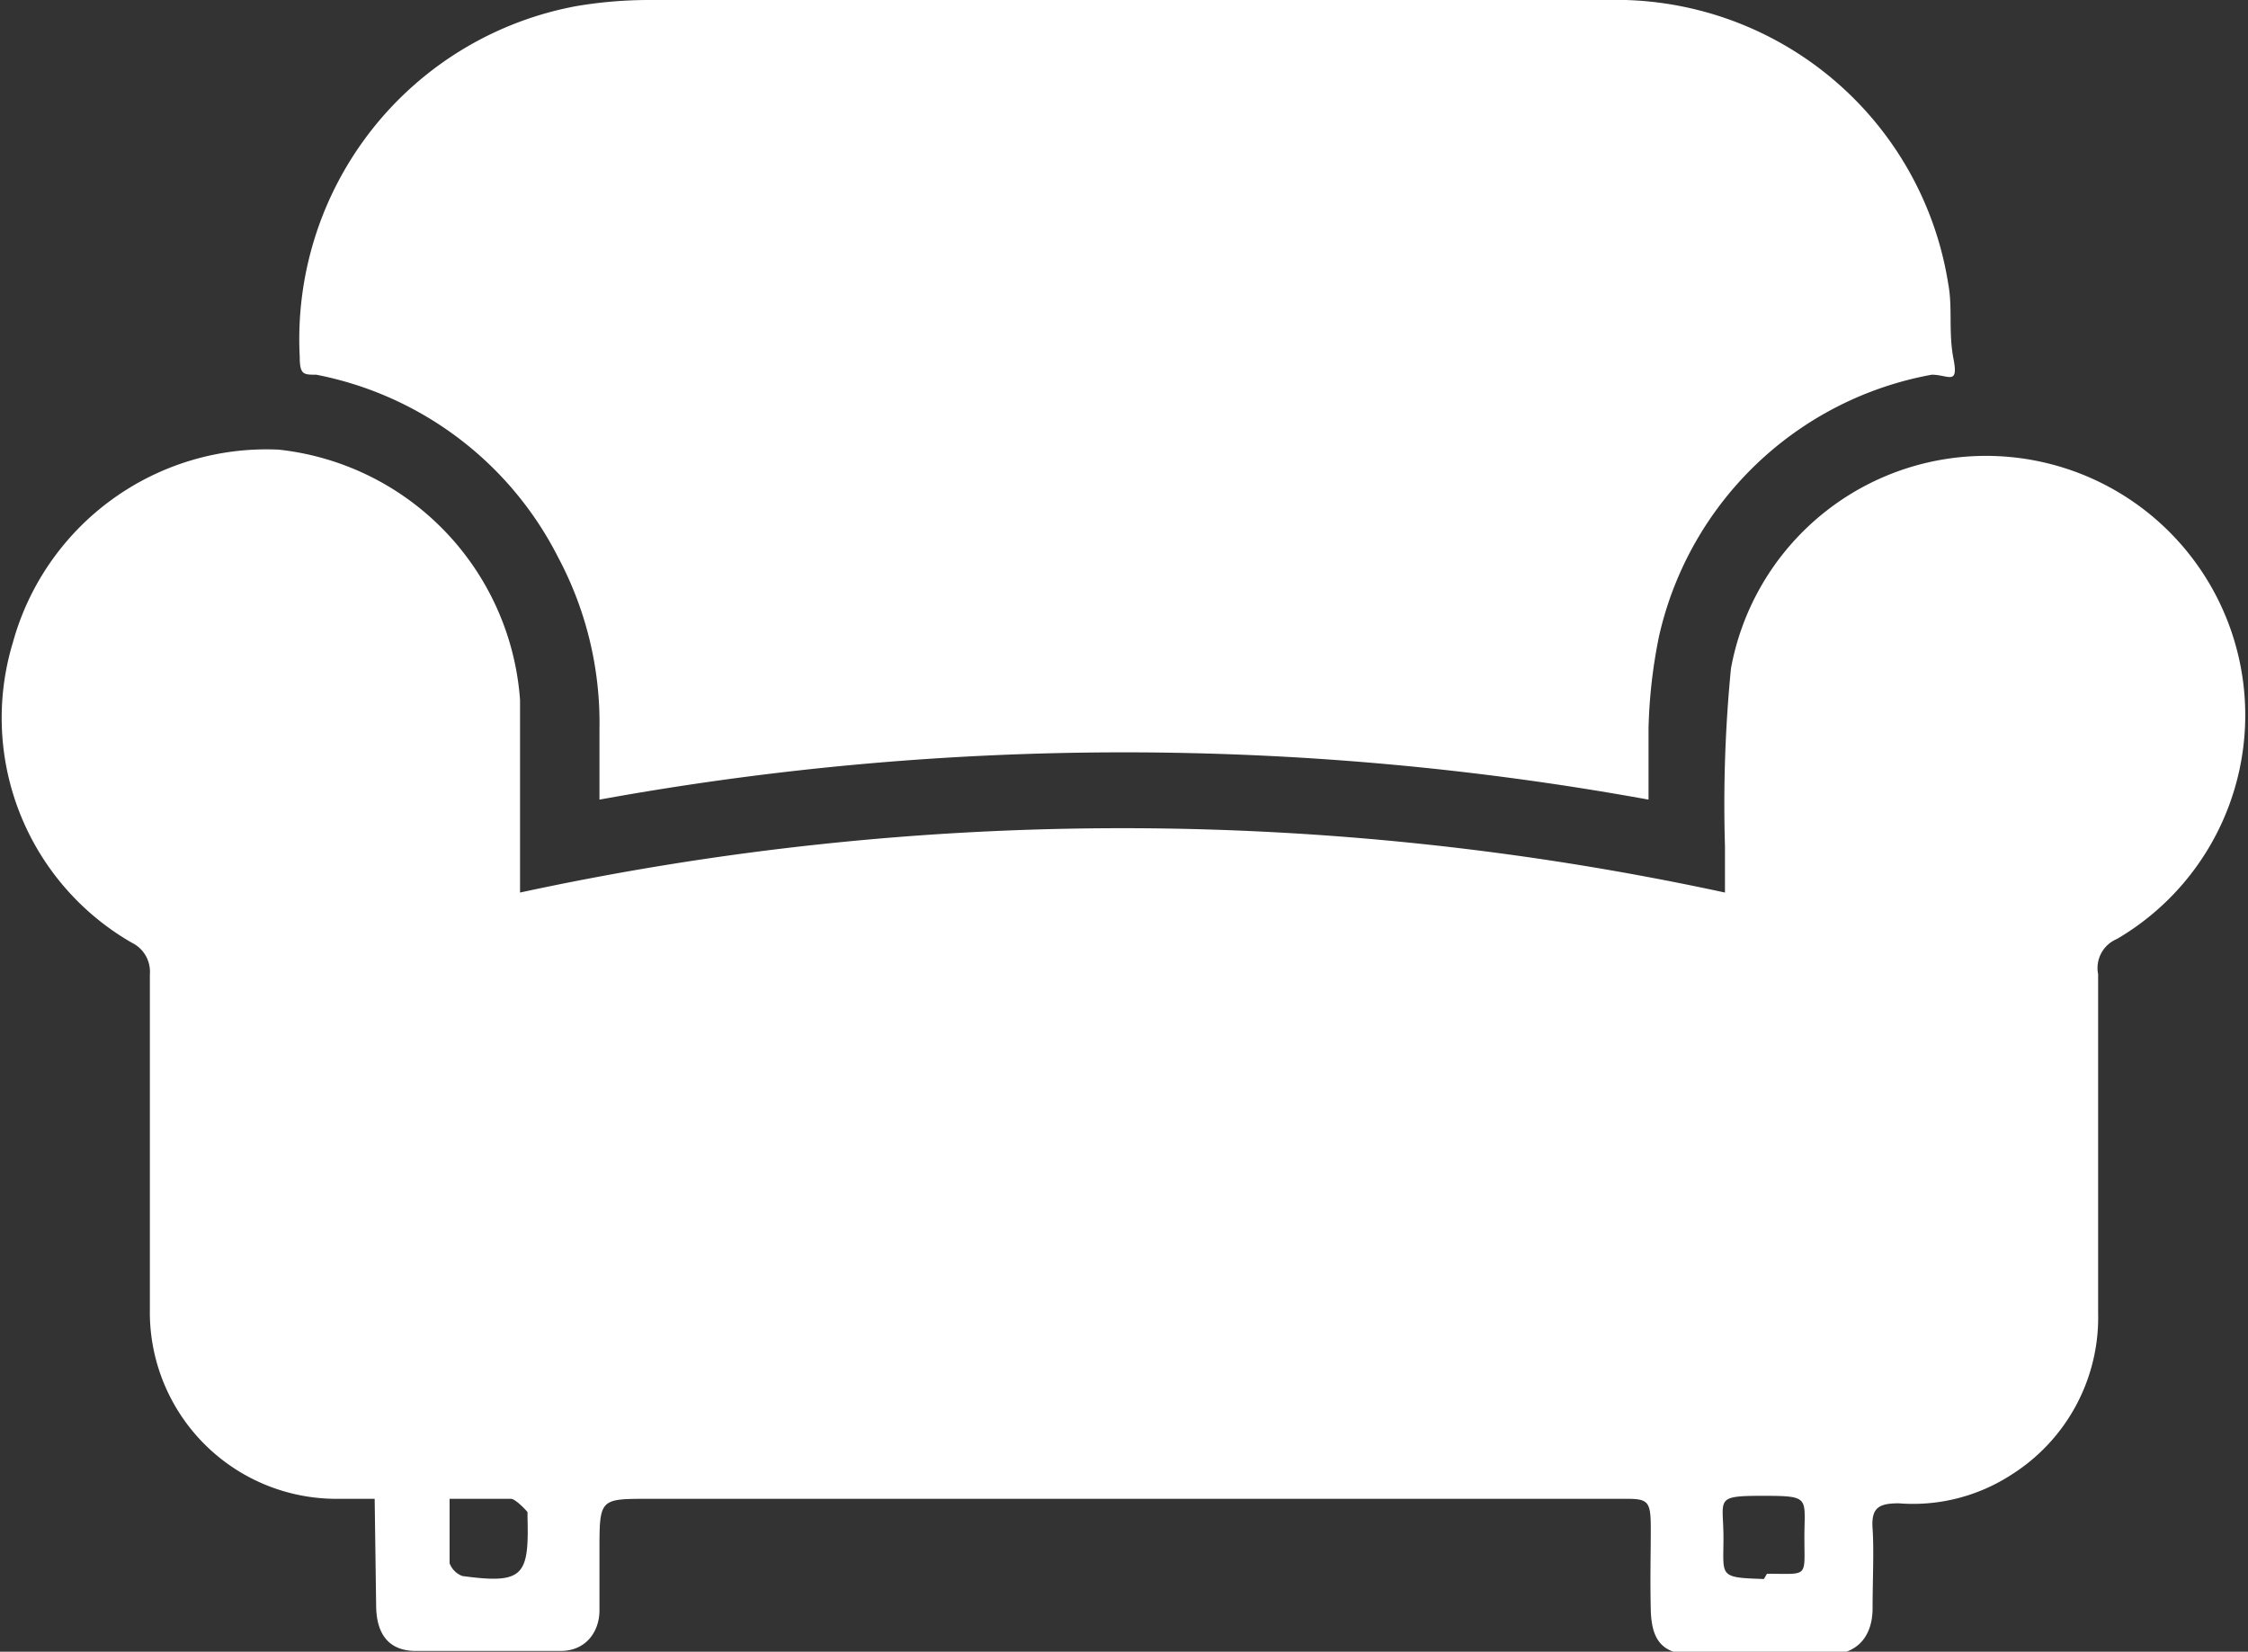
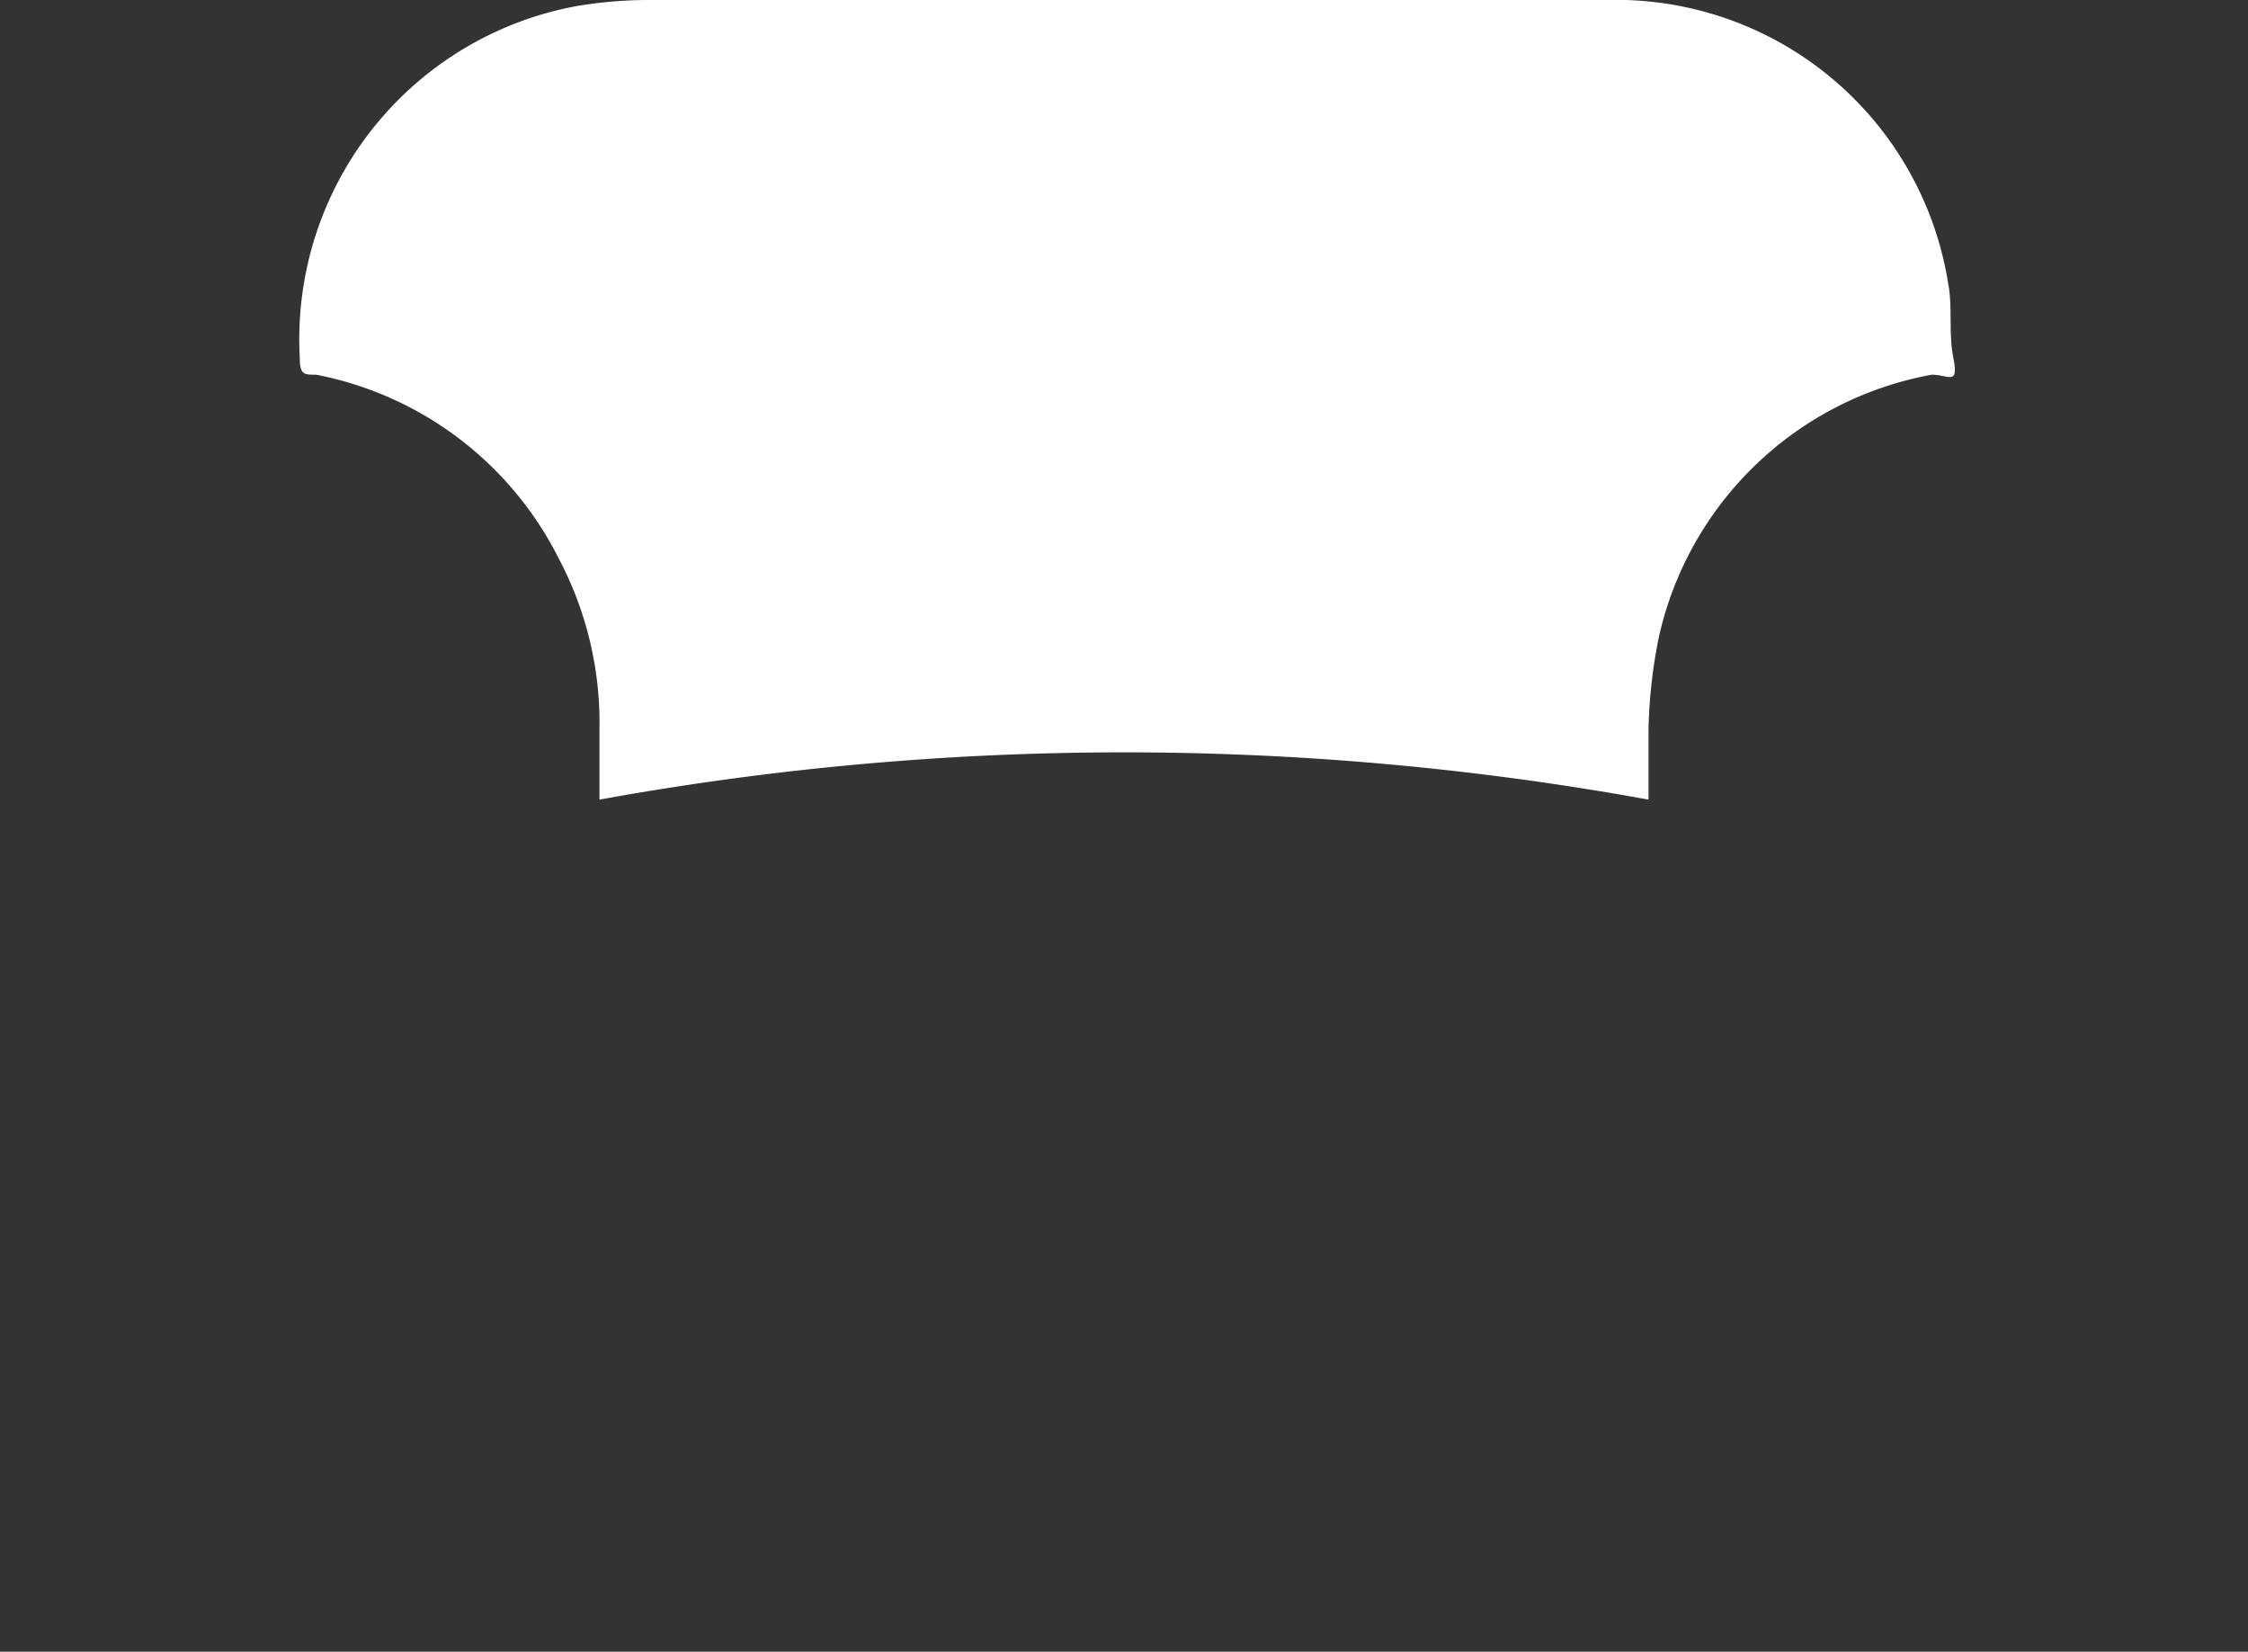
<svg xmlns="http://www.w3.org/2000/svg" viewBox="0 0 30 22.04">
  <rect x="0" y="0" width="30" height="22.04" fill="#333333" stroke="none" />
  <defs>
    <style>.cls-1{fill:#fff;}</style>
  </defs>
  <title>Living Room</title>
  <g id="Layer_2" data-name="Layer 2">
    <g id="Layer_1-2" data-name="Layer 1">
-       <path class="cls-1" d="M5,20c-.19,0-.35,0-.5,0A2.49,2.49,0,0,1,2,17.47C2,16,2,14.45,2,13a.43.43,0,0,0-.24-.42,3.46,3.46,0,0,1-1.59-4A3.51,3.51,0,0,1,3.72,6,3.62,3.62,0,0,1,6.94,9.34c0,.74,0,1.47,0,2.21v.36a38.07,38.07,0,0,1,16.08,0c0-.24,0-.43,0-.62a18.65,18.65,0,0,1,.08-2.37,3.46,3.46,0,1,1,5.15,3.61A.42.42,0,0,0,28,13c0,1.51,0,3,0,4.52a2.48,2.48,0,0,1-1.16,2.16,2.41,2.41,0,0,1-1.5.38c-.27,0-.37.06-.35.34s0,.71,0,1.06-.18.62-.6.62H22.62c-.42,0-.58-.17-.59-.6s0-.72,0-1.08S22,20,21.71,20H8.65C8,20,8,20,8,20.7c0,.26,0,.52,0,.79s-.17.54-.52.54c-.64,0-1.29,0-1.93,0-.35,0-.52-.21-.53-.58Zm1,0c0,.32,0,.59,0,.86a.29.29,0,0,0,.17.17c.81.11.89,0,.87-.77,0,0,0-.07,0-.08S6.88,20,6.82,20C6.55,20,6.28,20,6,20Zm17.58,1c.56,0,.5.06.5-.48s.09-.56-.56-.56S23,20,23,20.52,22.93,21.05,23.54,21.07Z" />
      <path class="cls-1" d="M22,10.67a39.15,39.15,0,0,0-14,0V9.73a4.69,4.69,0,0,0-.55-2.29A4.6,4.6,0,0,0,4.22,5C4.05,5,4,5,4,4.76A4.52,4.52,0,0,1,7.7.08,5.86,5.86,0,0,1,8.64,0h12.8A4.49,4.49,0,0,1,26,3.79c.06.32,0,.64.07,1S26,5,25.78,5a4.57,4.57,0,0,0-3.64,3.49A6.9,6.9,0,0,0,22,9.72C22,10,22,10.33,22,10.67Z" />
    </g>
  </g>
</svg>